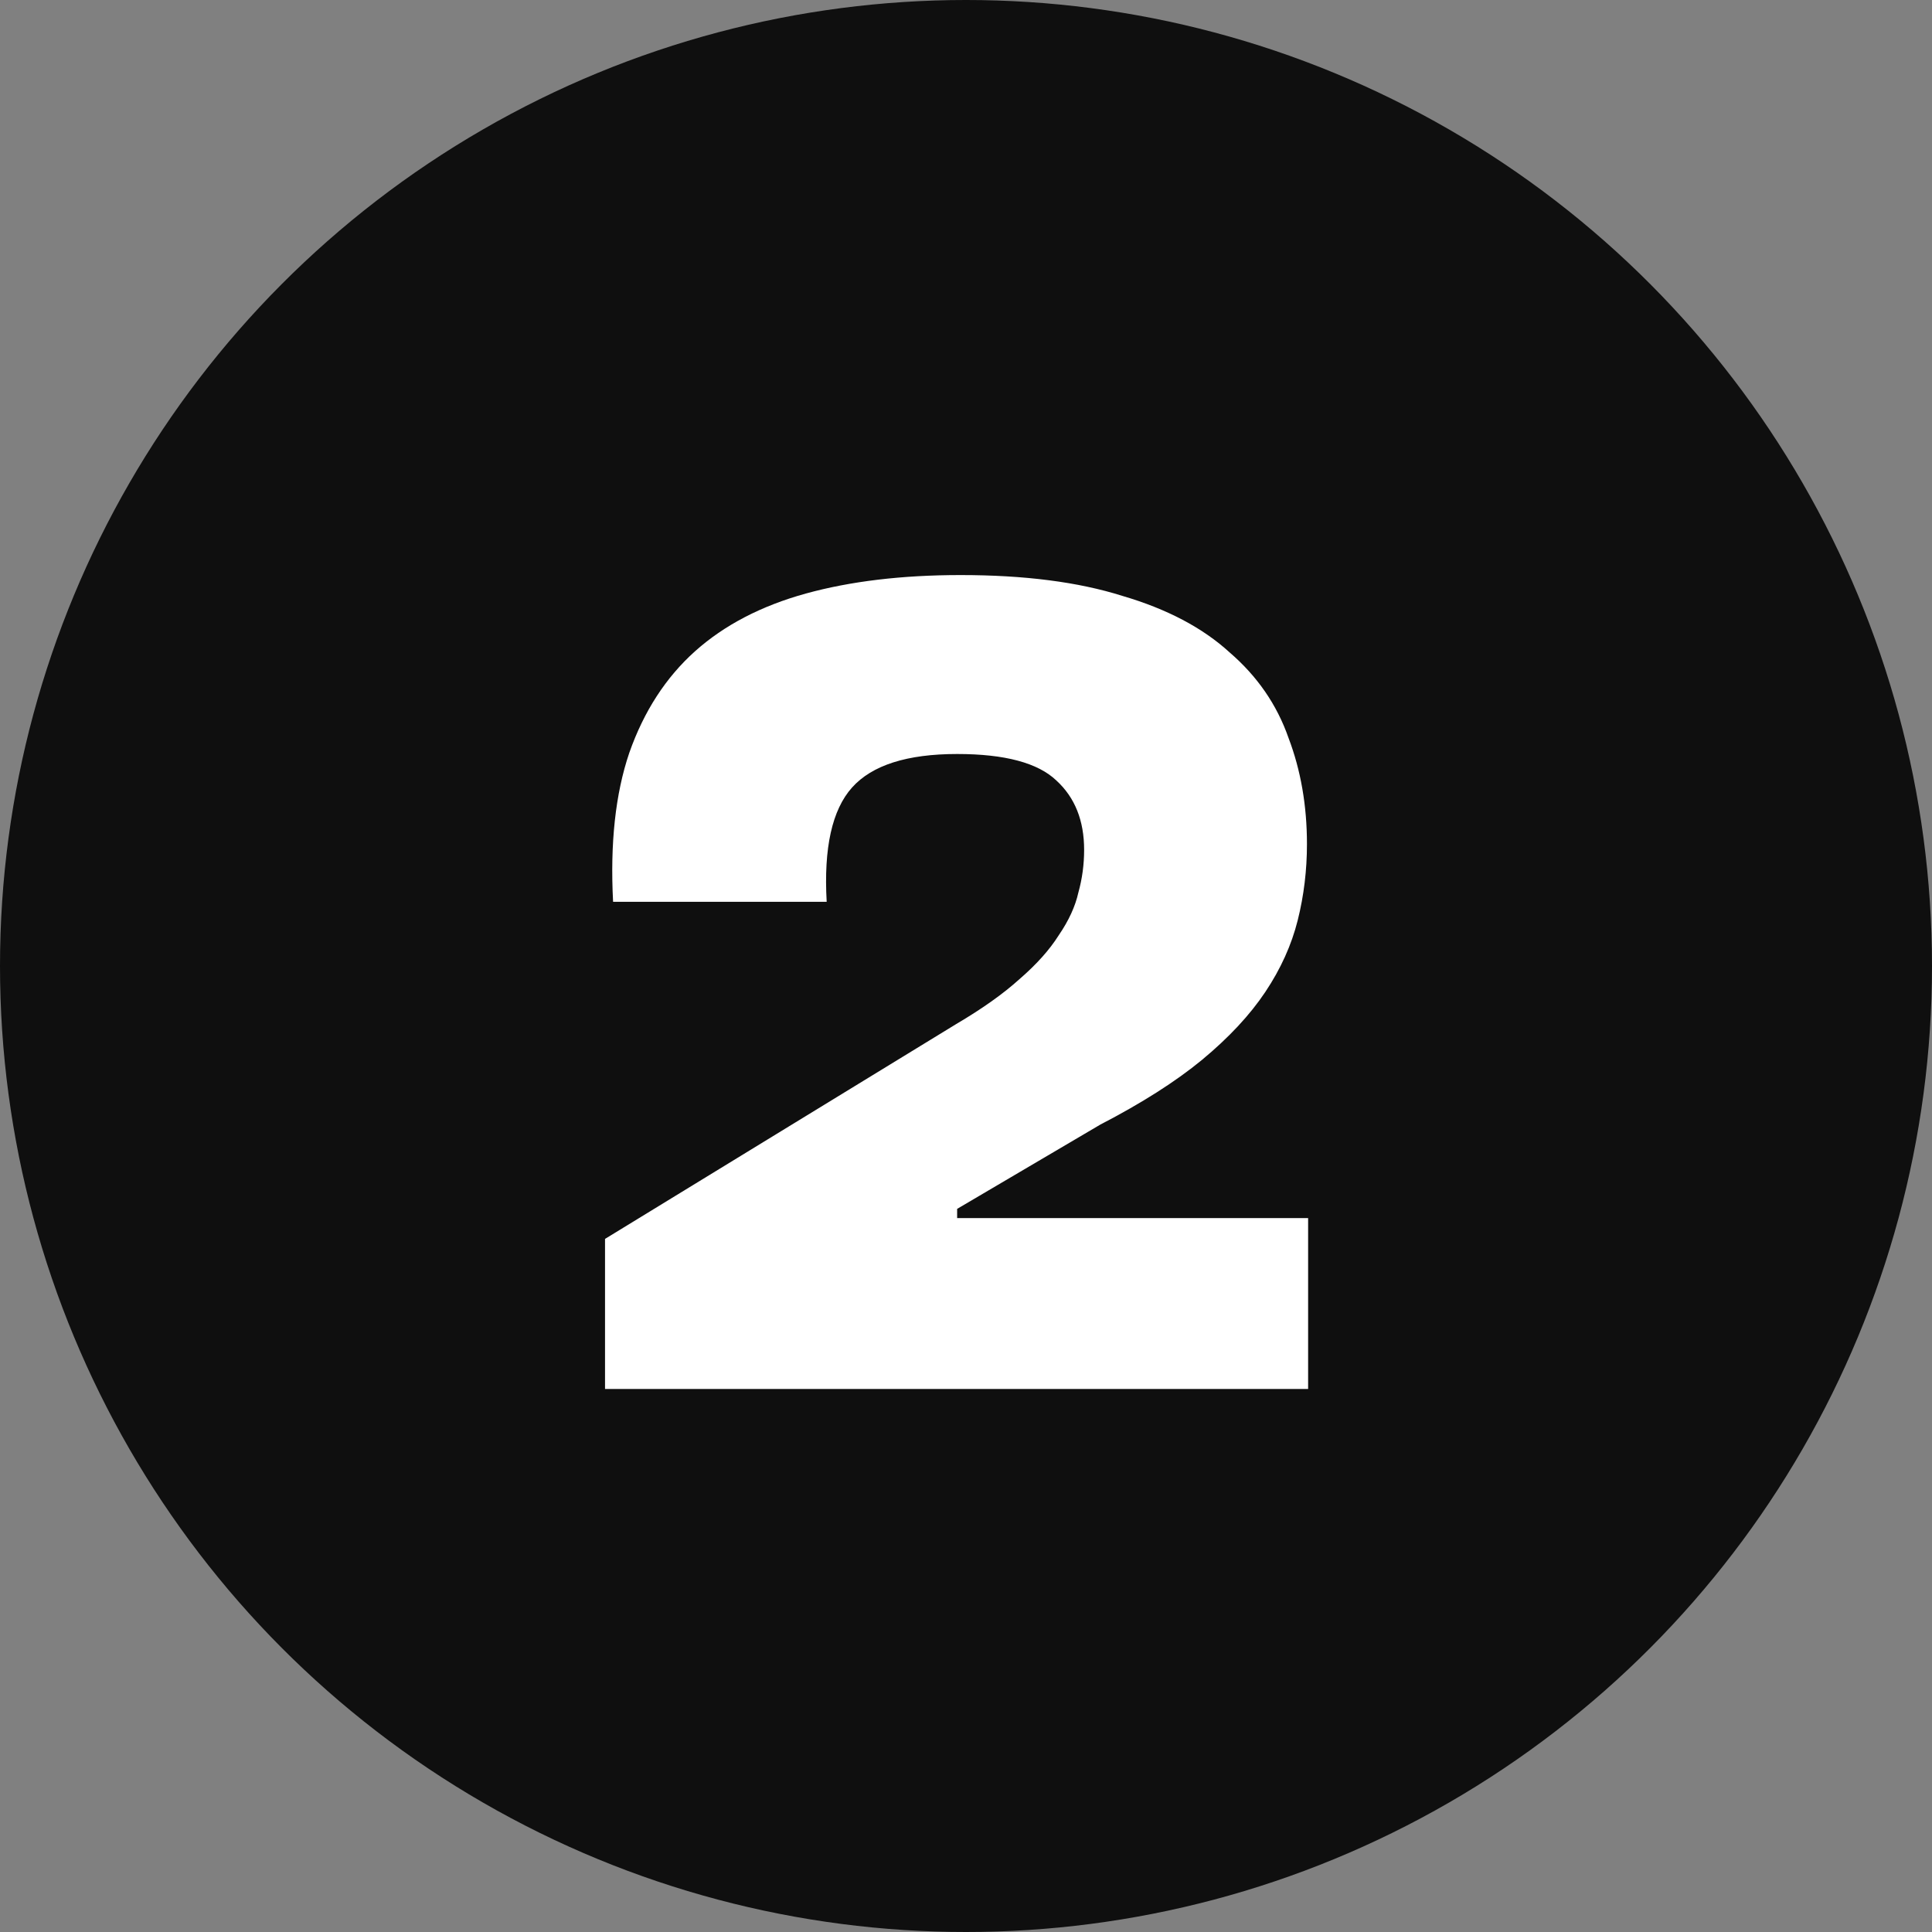
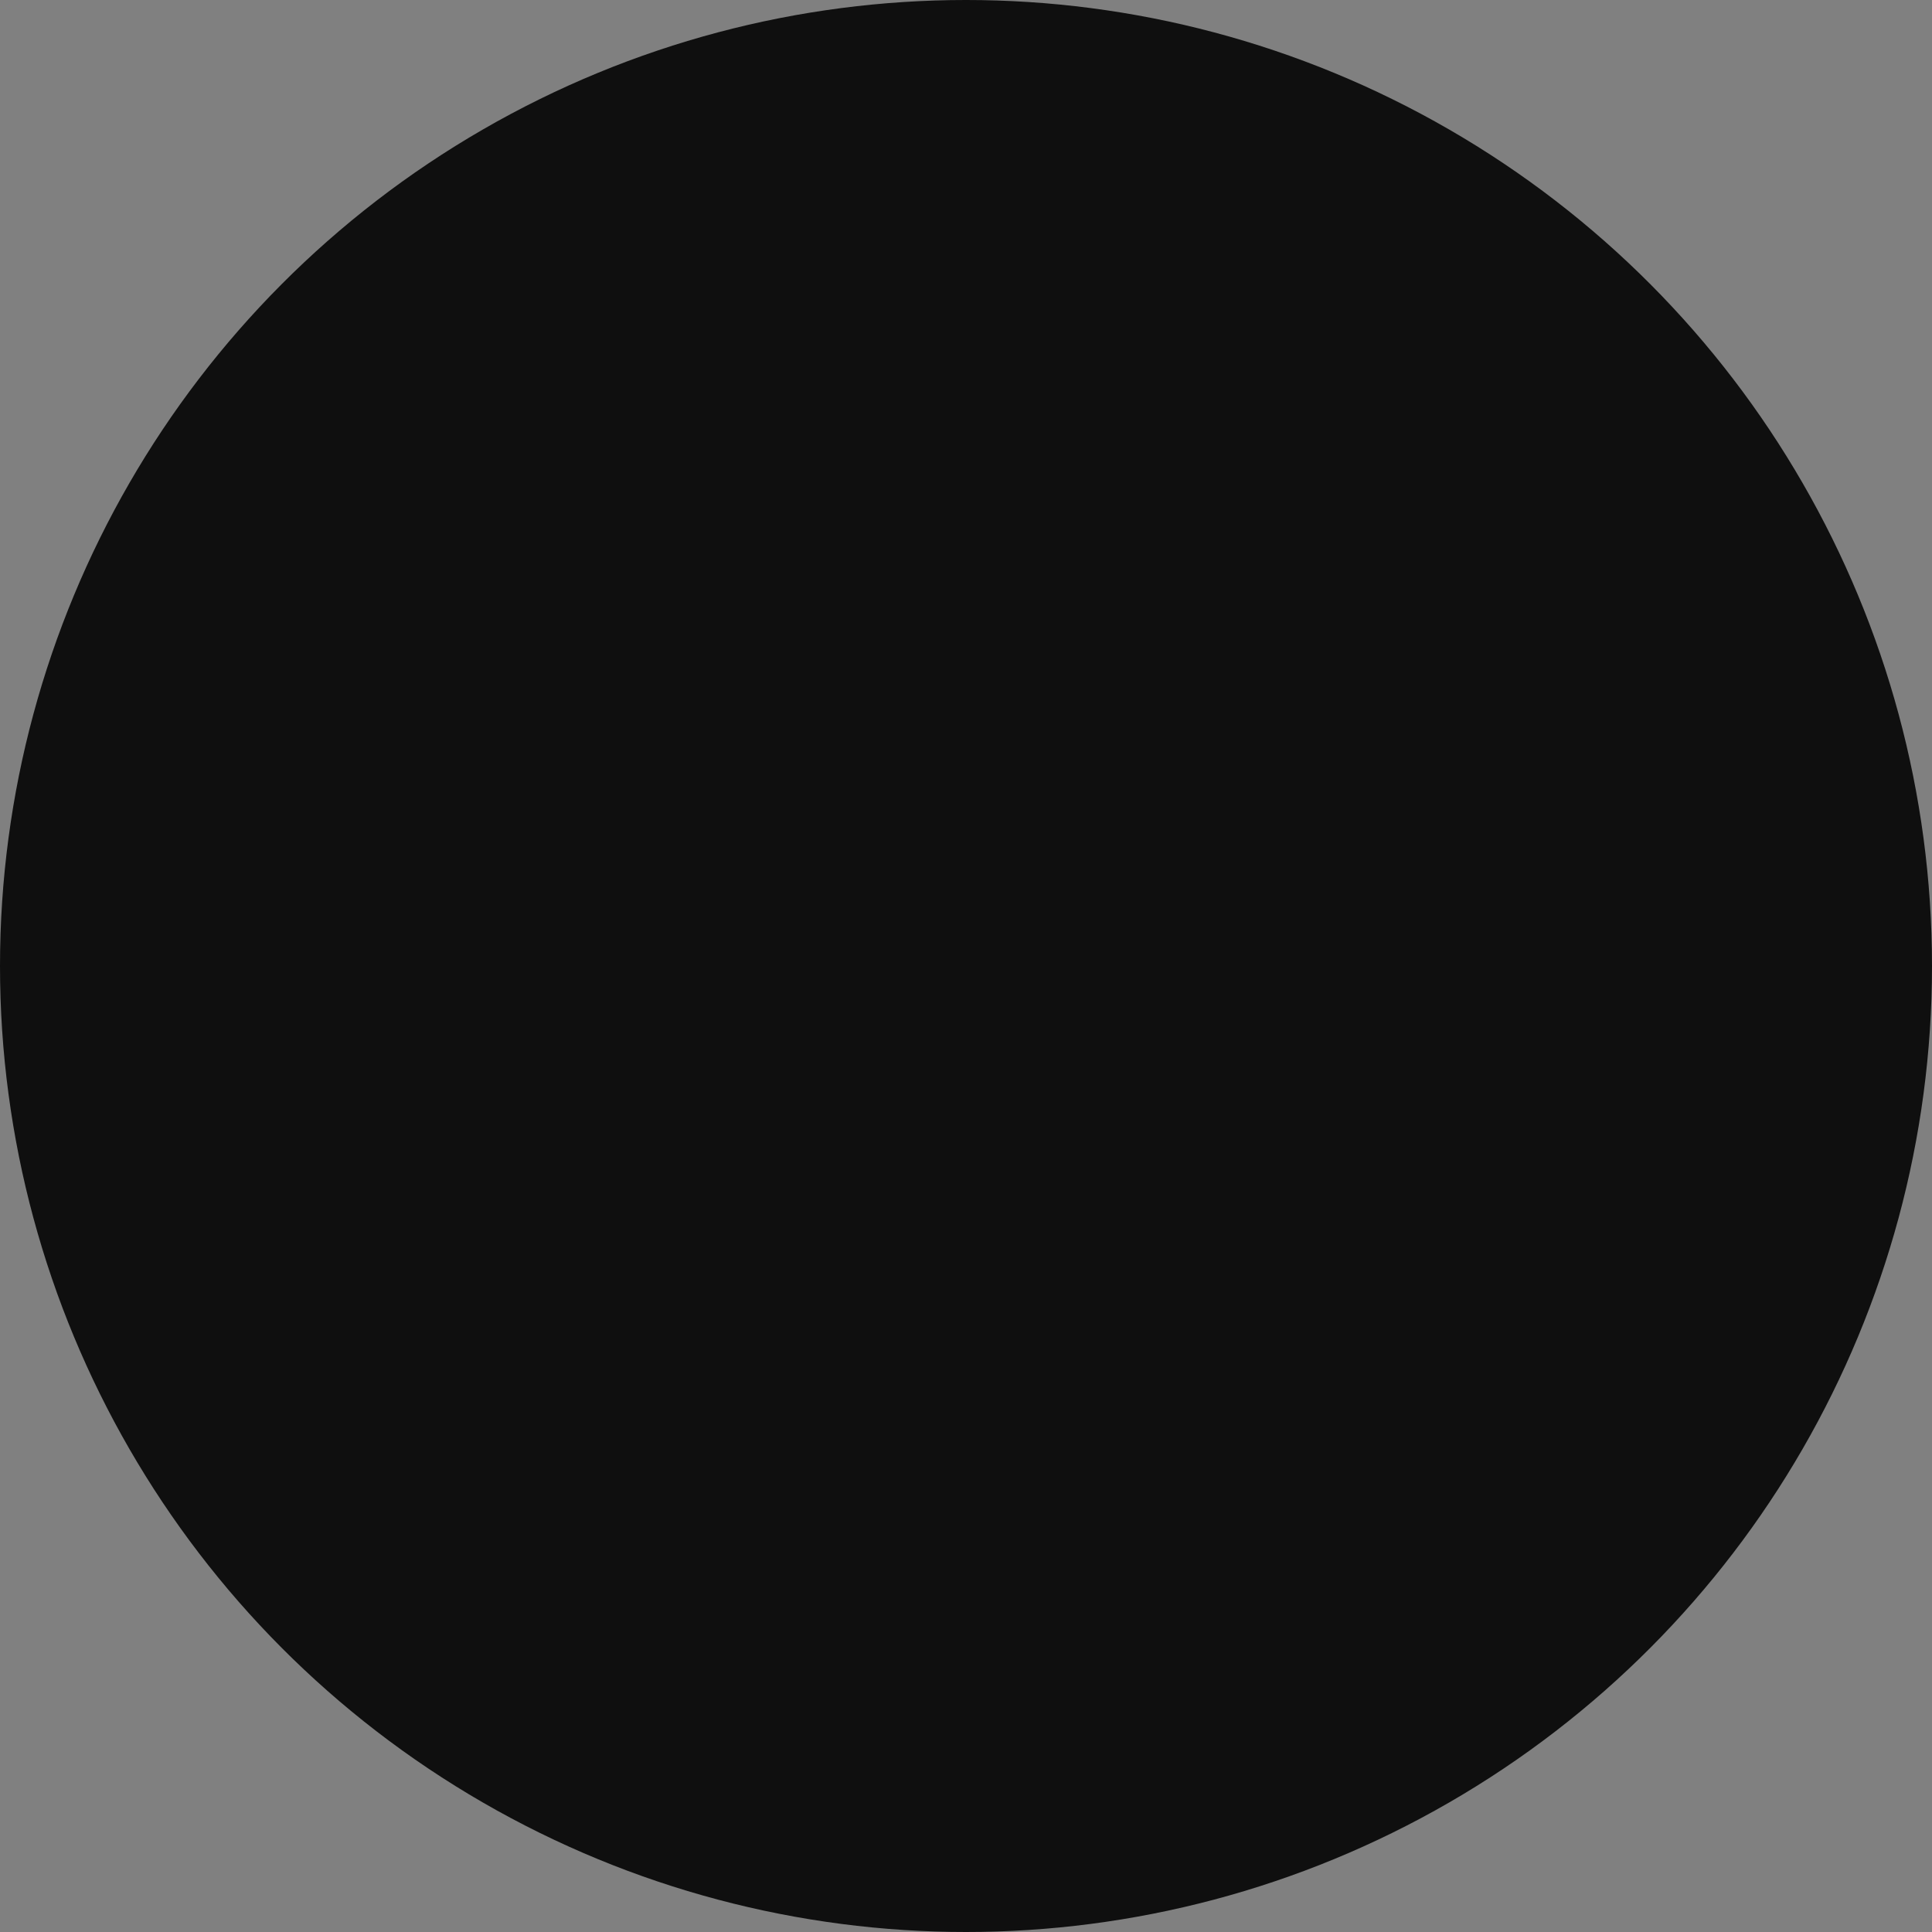
<svg xmlns="http://www.w3.org/2000/svg" width="63" height="63" viewBox="0 0 63 63" fill="none">
  <rect x="0" y="0" width="63" height="63" fill="#808080" stroke="none" />
  <circle cx="31.5" cy="31.5" r="31.5" fill="#0F0F0F" />
-   <path d="M31.174 33.397C32.027 32.895 32.717 32.405 33.244 31.928C33.796 31.451 34.223 30.975 34.524 30.498C34.85 30.021 35.064 29.556 35.164 29.105C35.29 28.653 35.352 28.189 35.352 27.712C35.352 26.758 35.051 26.005 34.449 25.453C33.846 24.876 32.767 24.587 31.211 24.587C29.58 24.587 28.438 24.951 27.785 25.679C27.133 26.407 26.857 27.649 26.957 29.406H19.992C19.892 27.498 20.068 25.88 20.52 24.549C20.996 23.194 21.712 22.09 22.665 21.236C23.619 20.383 24.824 19.756 26.279 19.354C27.735 18.953 29.417 18.752 31.324 18.752C33.407 18.752 35.164 18.978 36.595 19.43C38.05 19.856 39.218 20.471 40.096 21.274C40.999 22.052 41.639 22.981 42.016 24.06C42.417 25.114 42.618 26.269 42.618 27.524C42.618 28.377 42.518 29.205 42.317 30.008C42.116 30.811 41.765 31.59 41.263 32.342C40.761 33.095 40.071 33.836 39.192 34.564C38.339 35.266 37.235 35.969 35.879 36.672L31.211 39.42V39.721H42.656V45.293H19.729V40.399L31.174 33.397Z" fill="white" />
</svg>